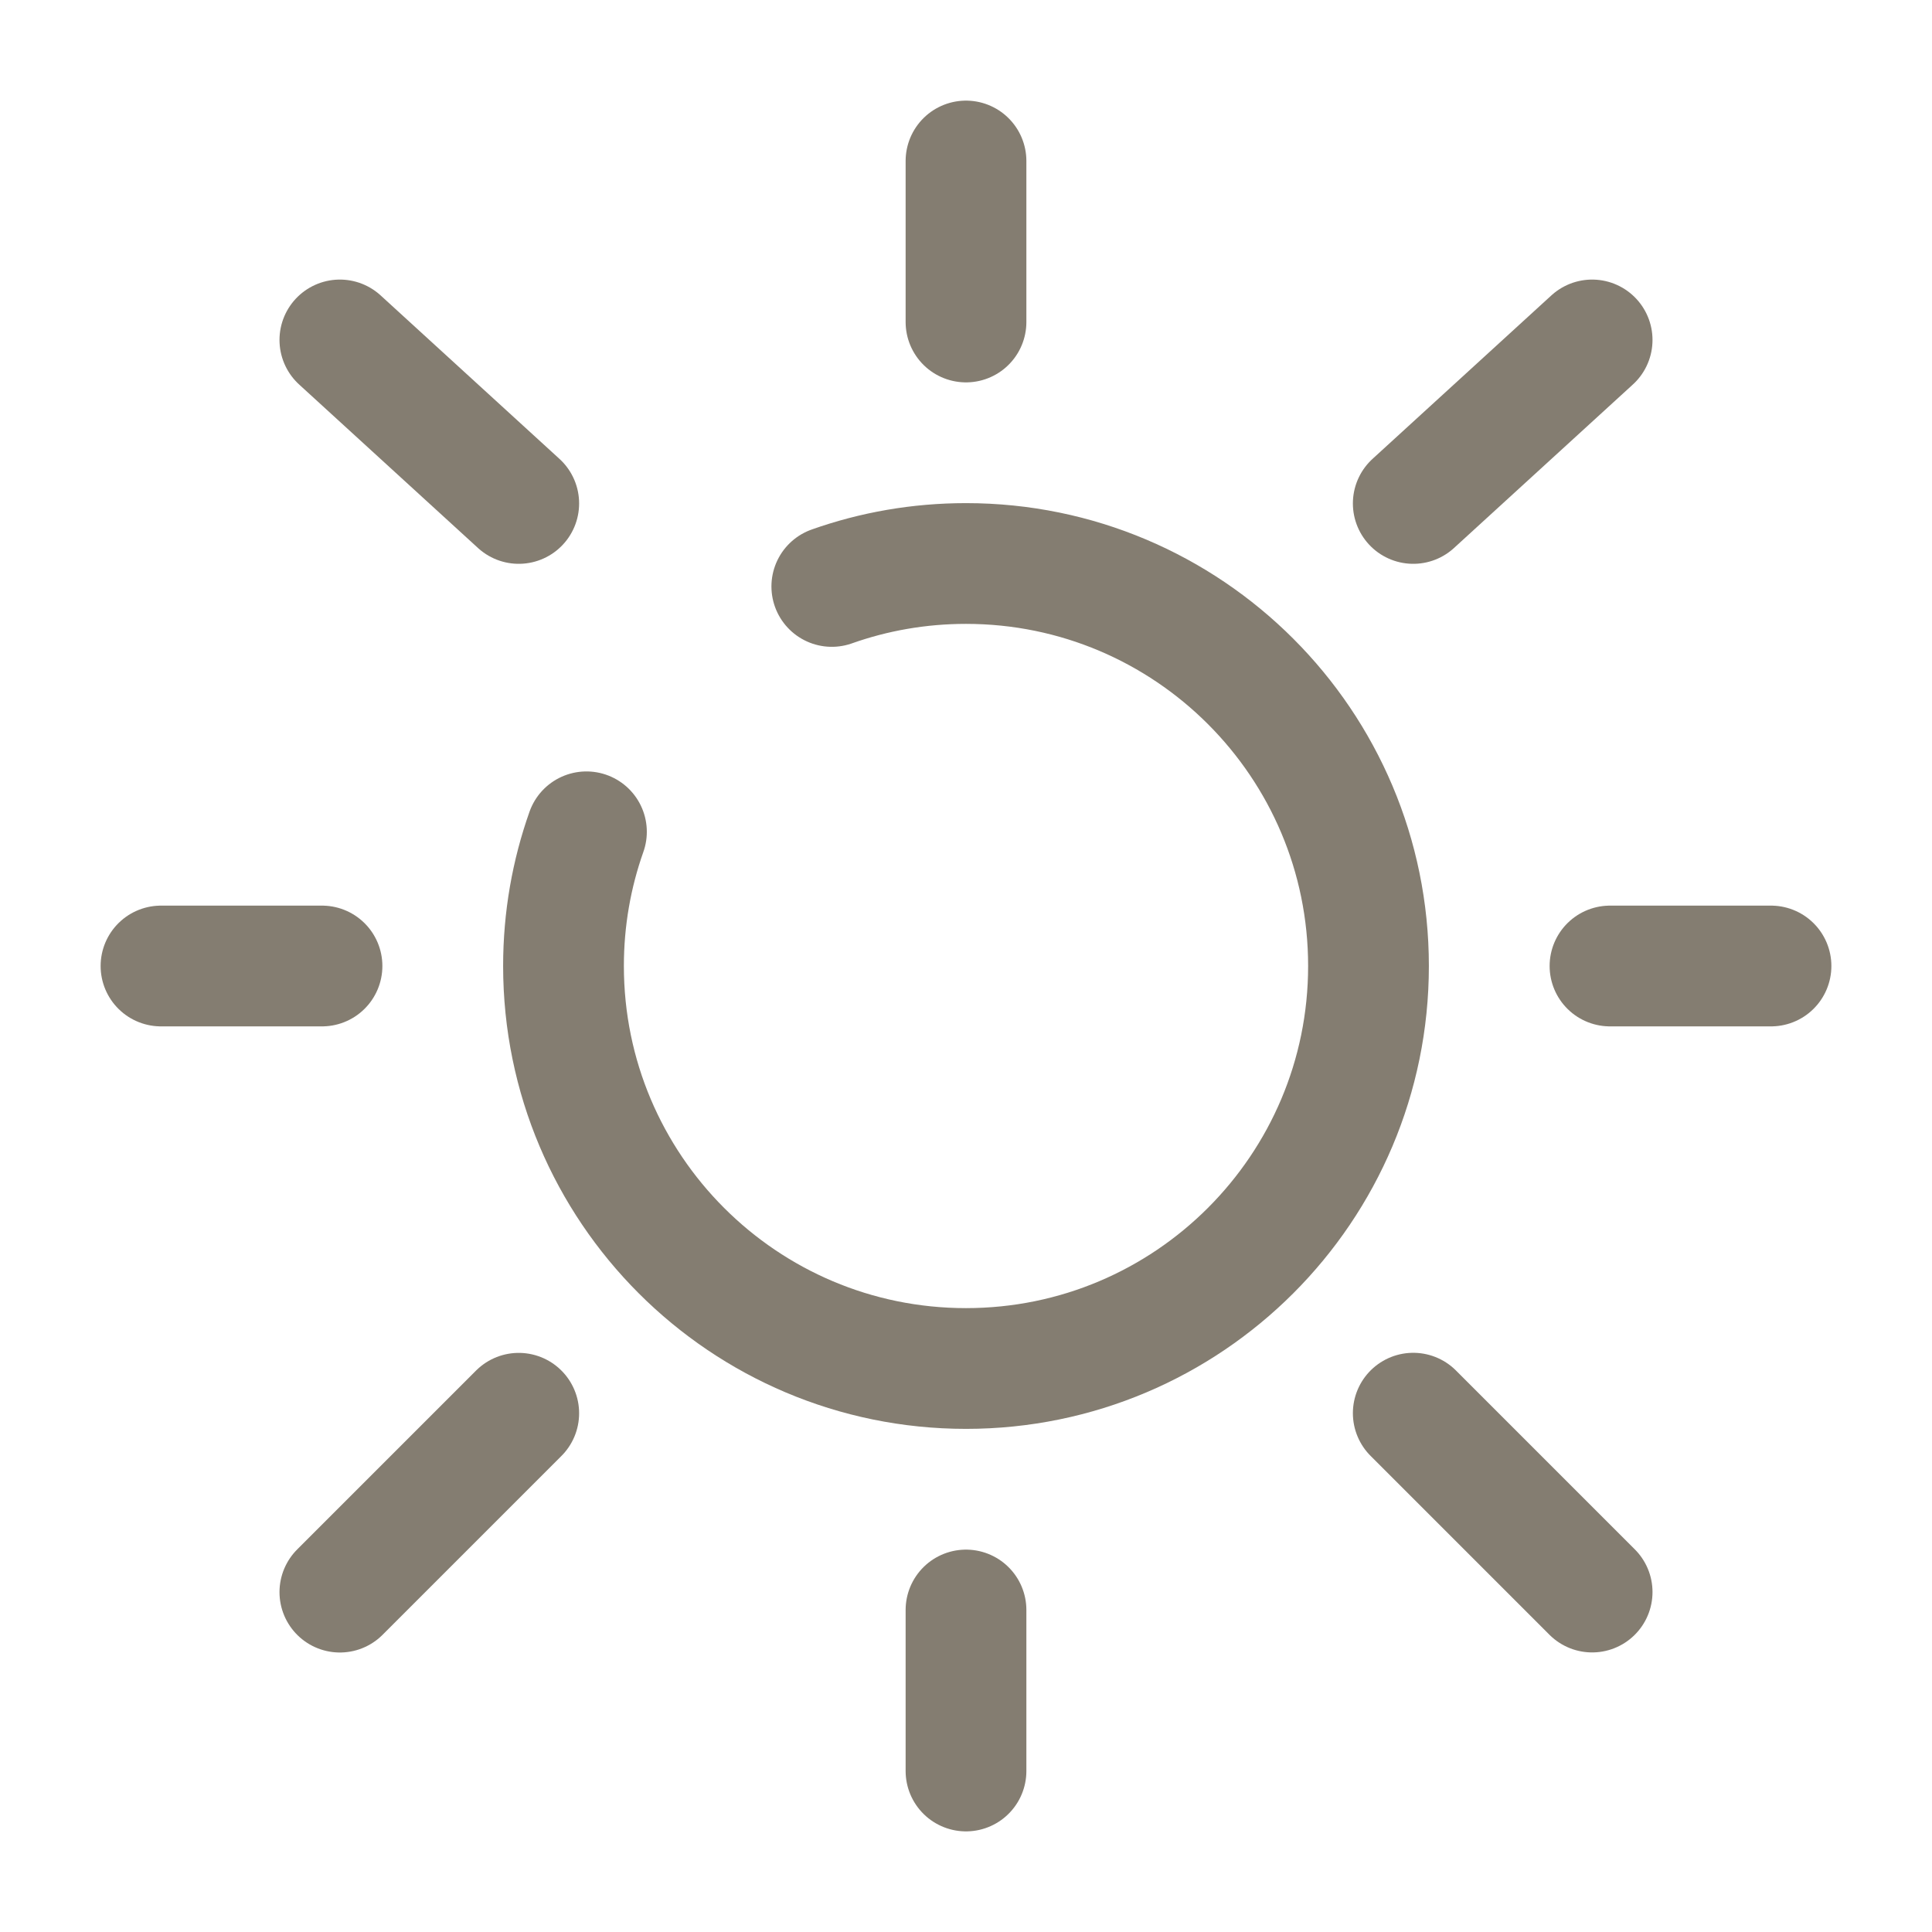
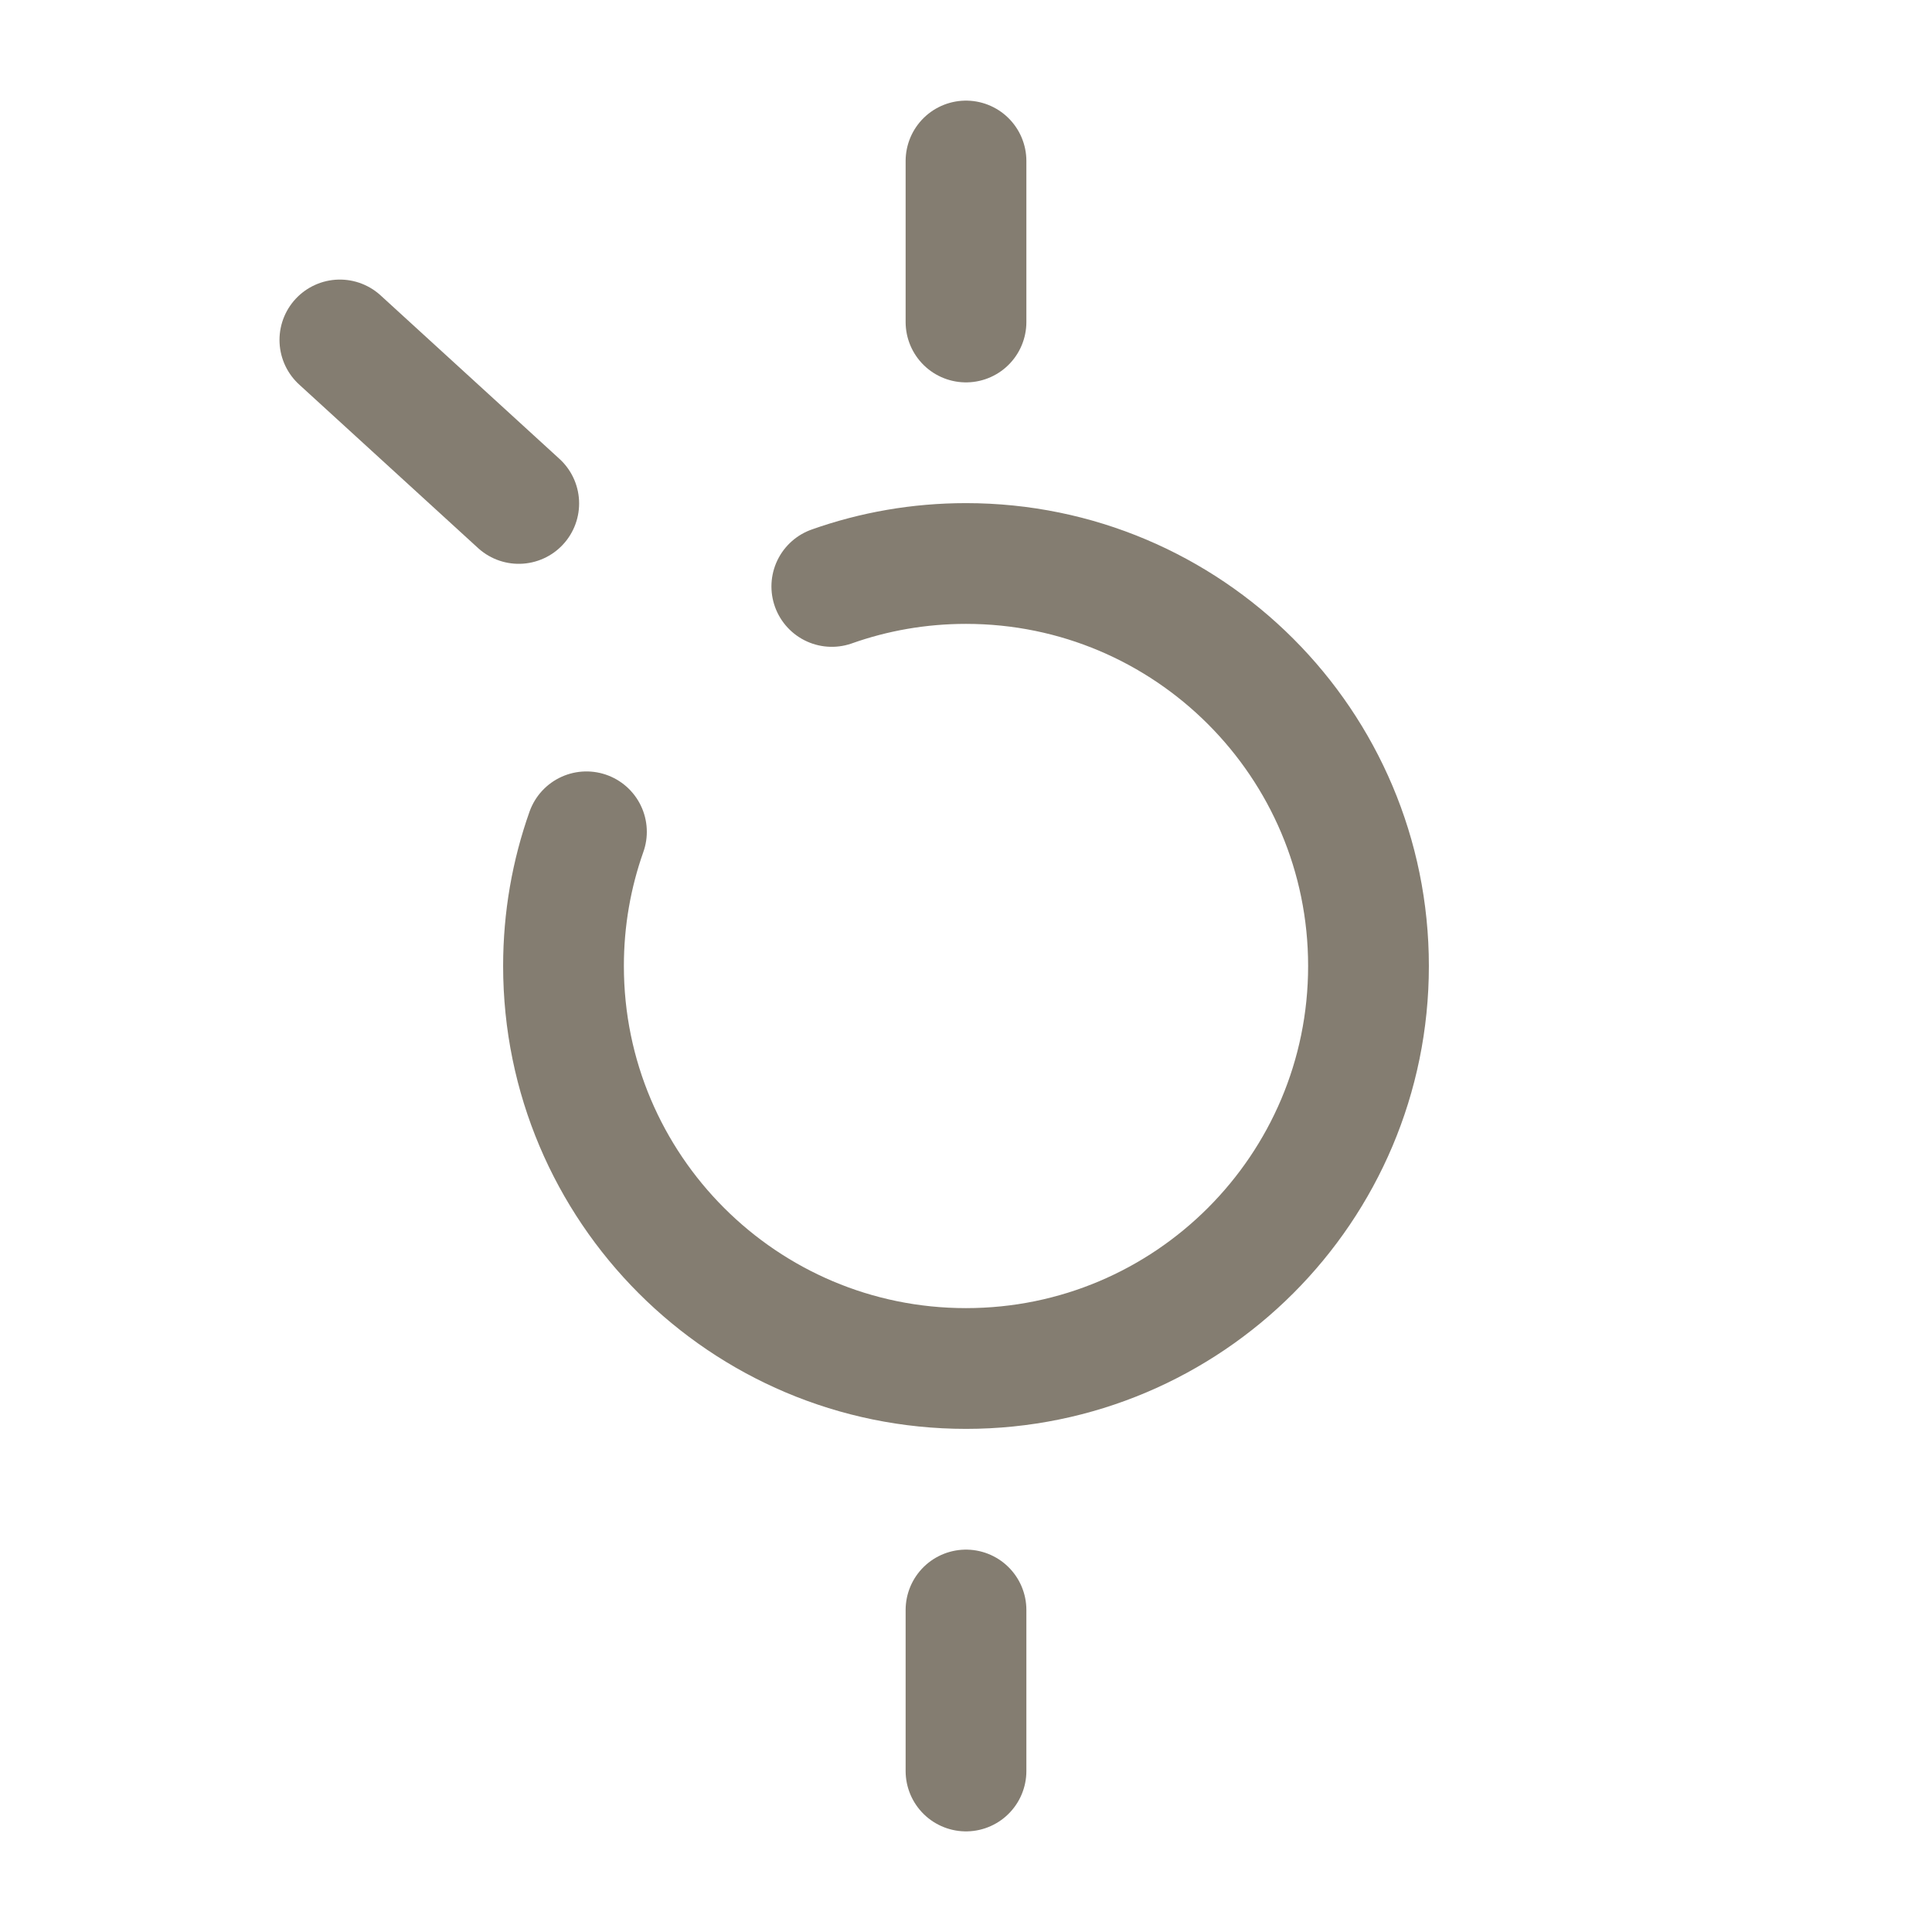
<svg xmlns="http://www.w3.org/2000/svg" width="800px" height="800px" viewBox="0 0 24 24" fill="none">
  <g id="SVGRepo_bgCarrier" stroke-width="0" />
  <g id="SVGRepo_tracerCarrier" stroke-linecap="round" stroke-linejoin="round" />
  <g id="SVGRepo_iconCarrier">
    <path d="M7.285 10.333C7.1 10.855 7 11.416 7 12C7 14.761 9.239 17 12 17C14.761 17 17 14.761 17 12C17 9.239 14.761 7 12 7C11.416 7 10.855 7.1 10.333 7.285" stroke="#847d71" stroke-width="1.5" stroke-linecap="round" />
    <path d="M12 2V4" stroke="#847d71" stroke-width="1.5" stroke-linecap="round" />
    <path d="M12 20V22" stroke="#847d71" stroke-width="1.5" stroke-linecap="round" />
-     <path d="M4 12L2 12" stroke="#847d71" stroke-width="1.5" stroke-linecap="round" />
-     <path d="M22 12L20 12" stroke="#847d71" stroke-width="1.5" stroke-linecap="round" />
-     <path d="M19.778 4.223L17.556 6.254" stroke="#847d71" stroke-width="1.5" stroke-linecap="round" />
    <path d="M4.222 4.223L6.444 6.254" stroke="#847d71" stroke-width="1.5" stroke-linecap="round" />
-     <path d="M6.444 17.556L4.222 19.778" stroke="#847d71" stroke-width="1.5" stroke-linecap="round" />
-     <path d="M19.778 19.777L17.556 17.555" stroke="#847d71" stroke-width="1.5" stroke-linecap="round" />
  </g>
</svg>